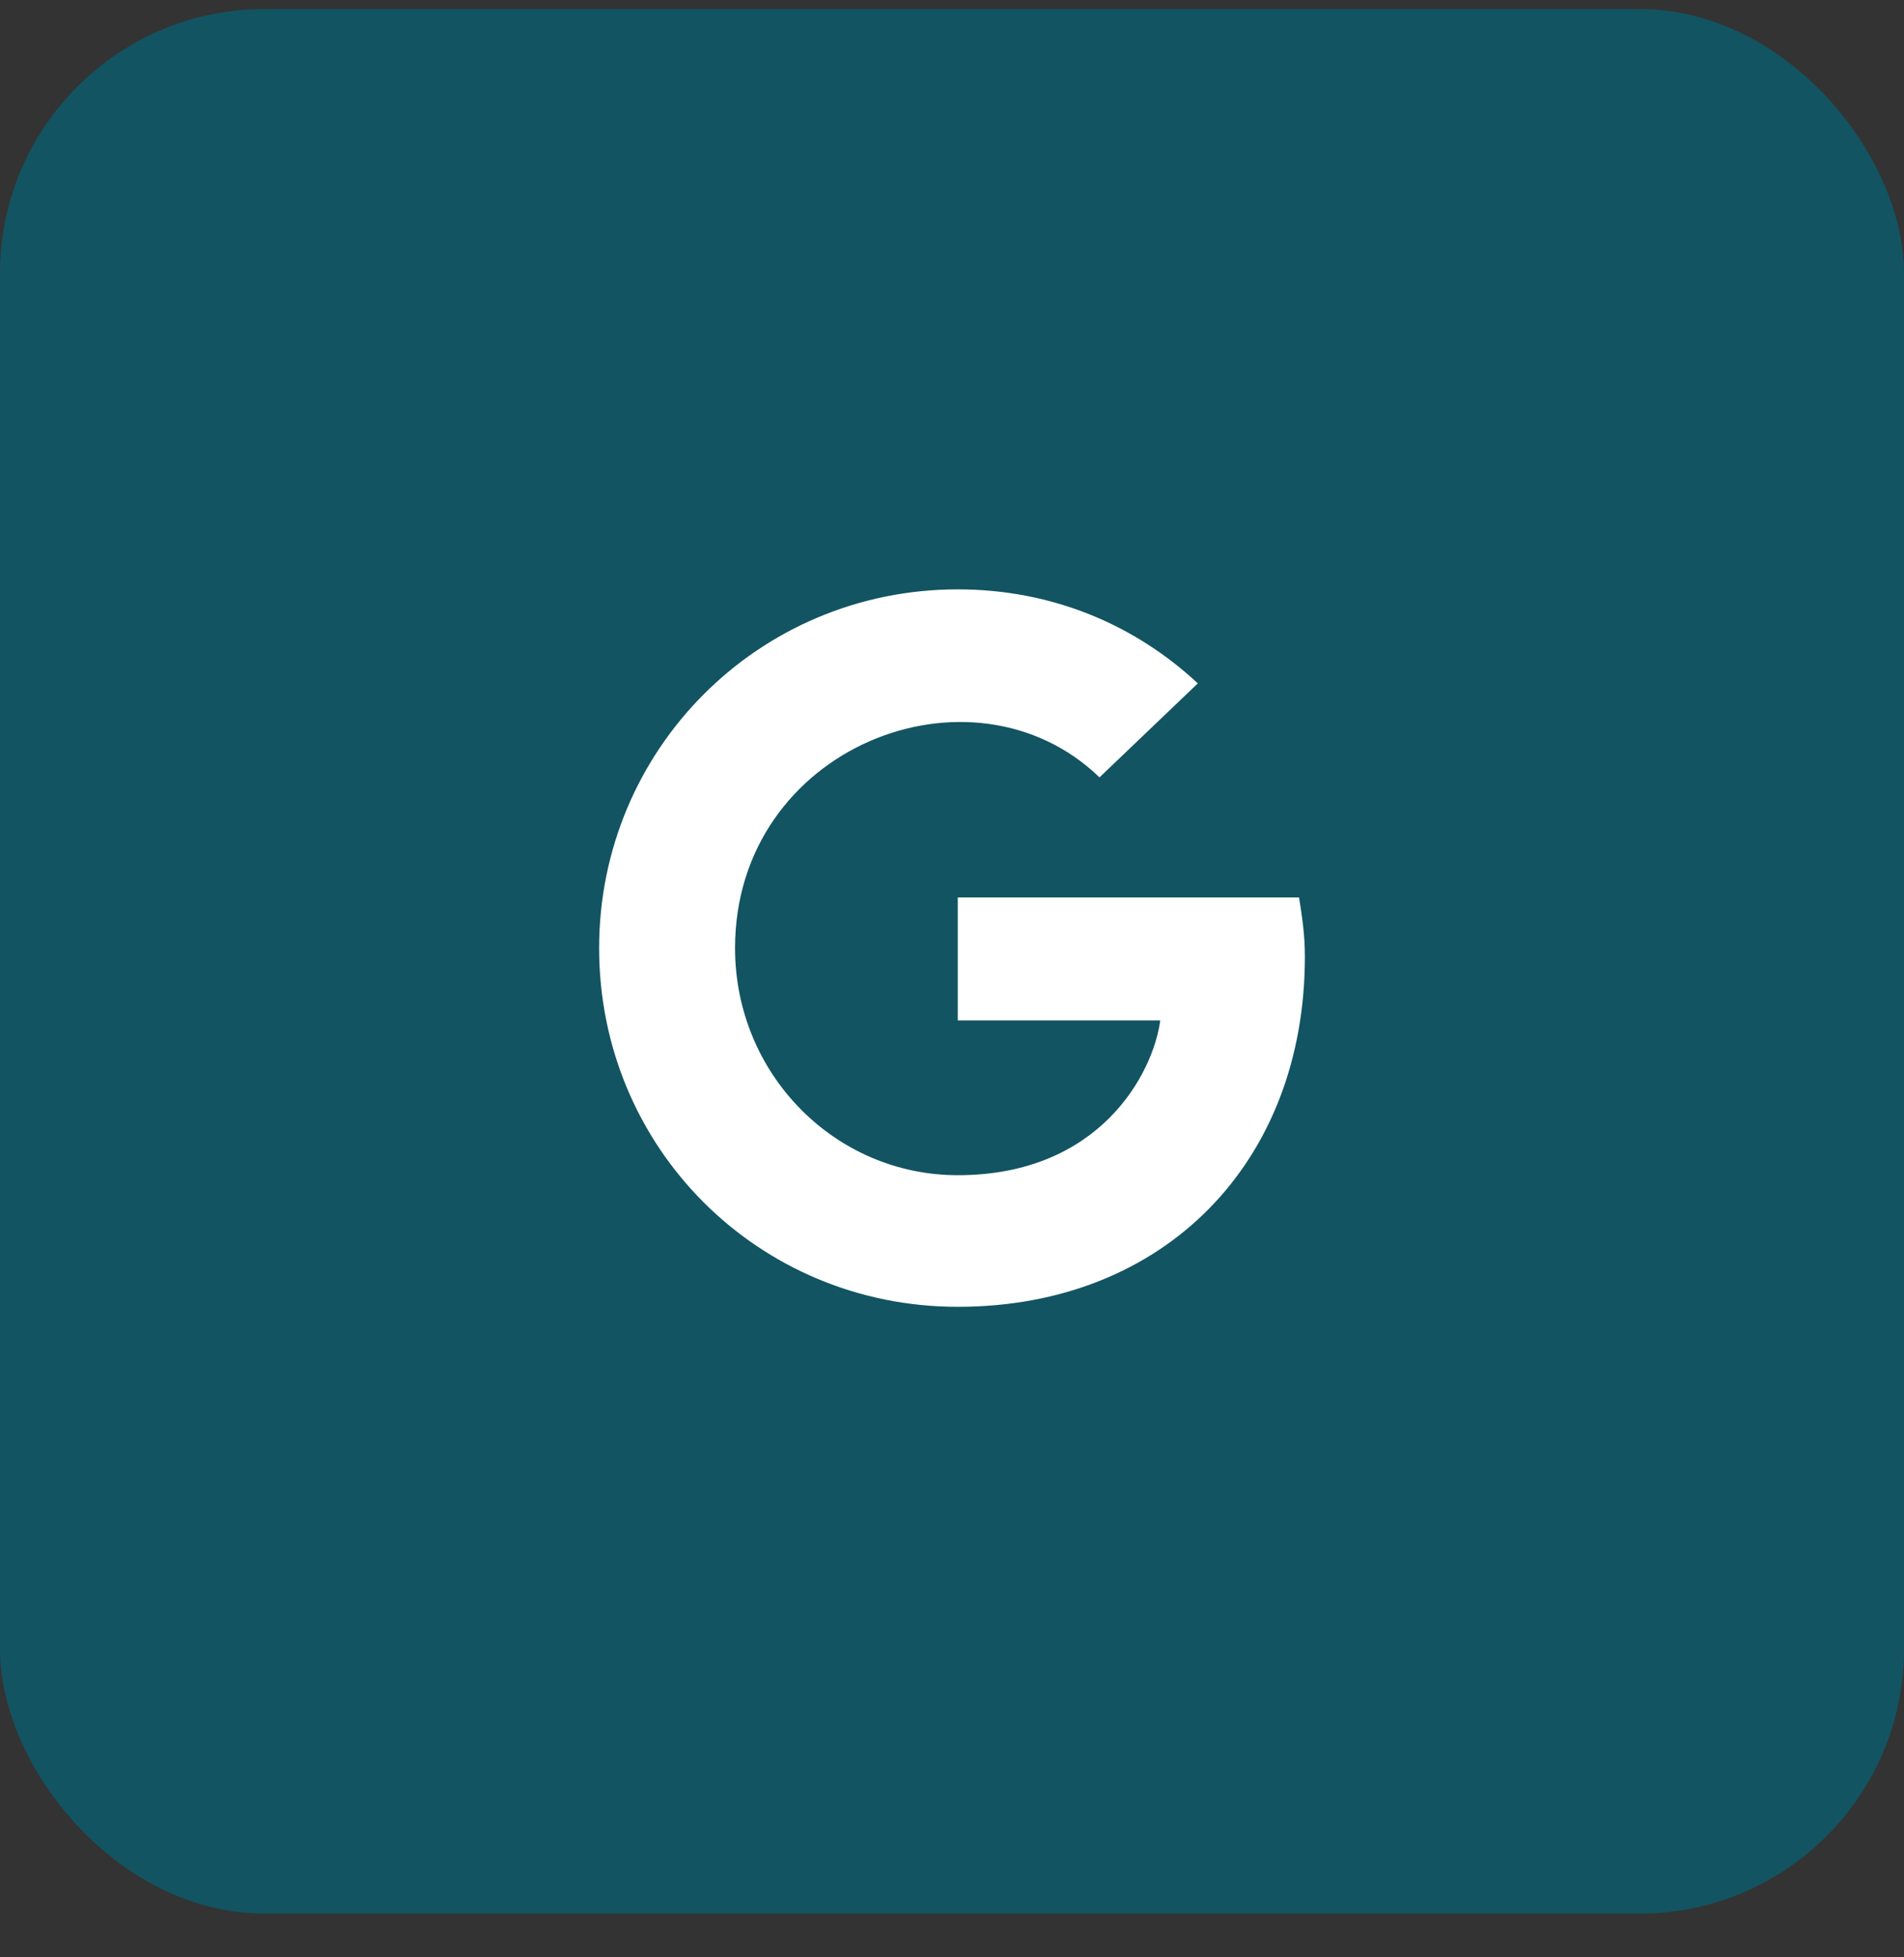
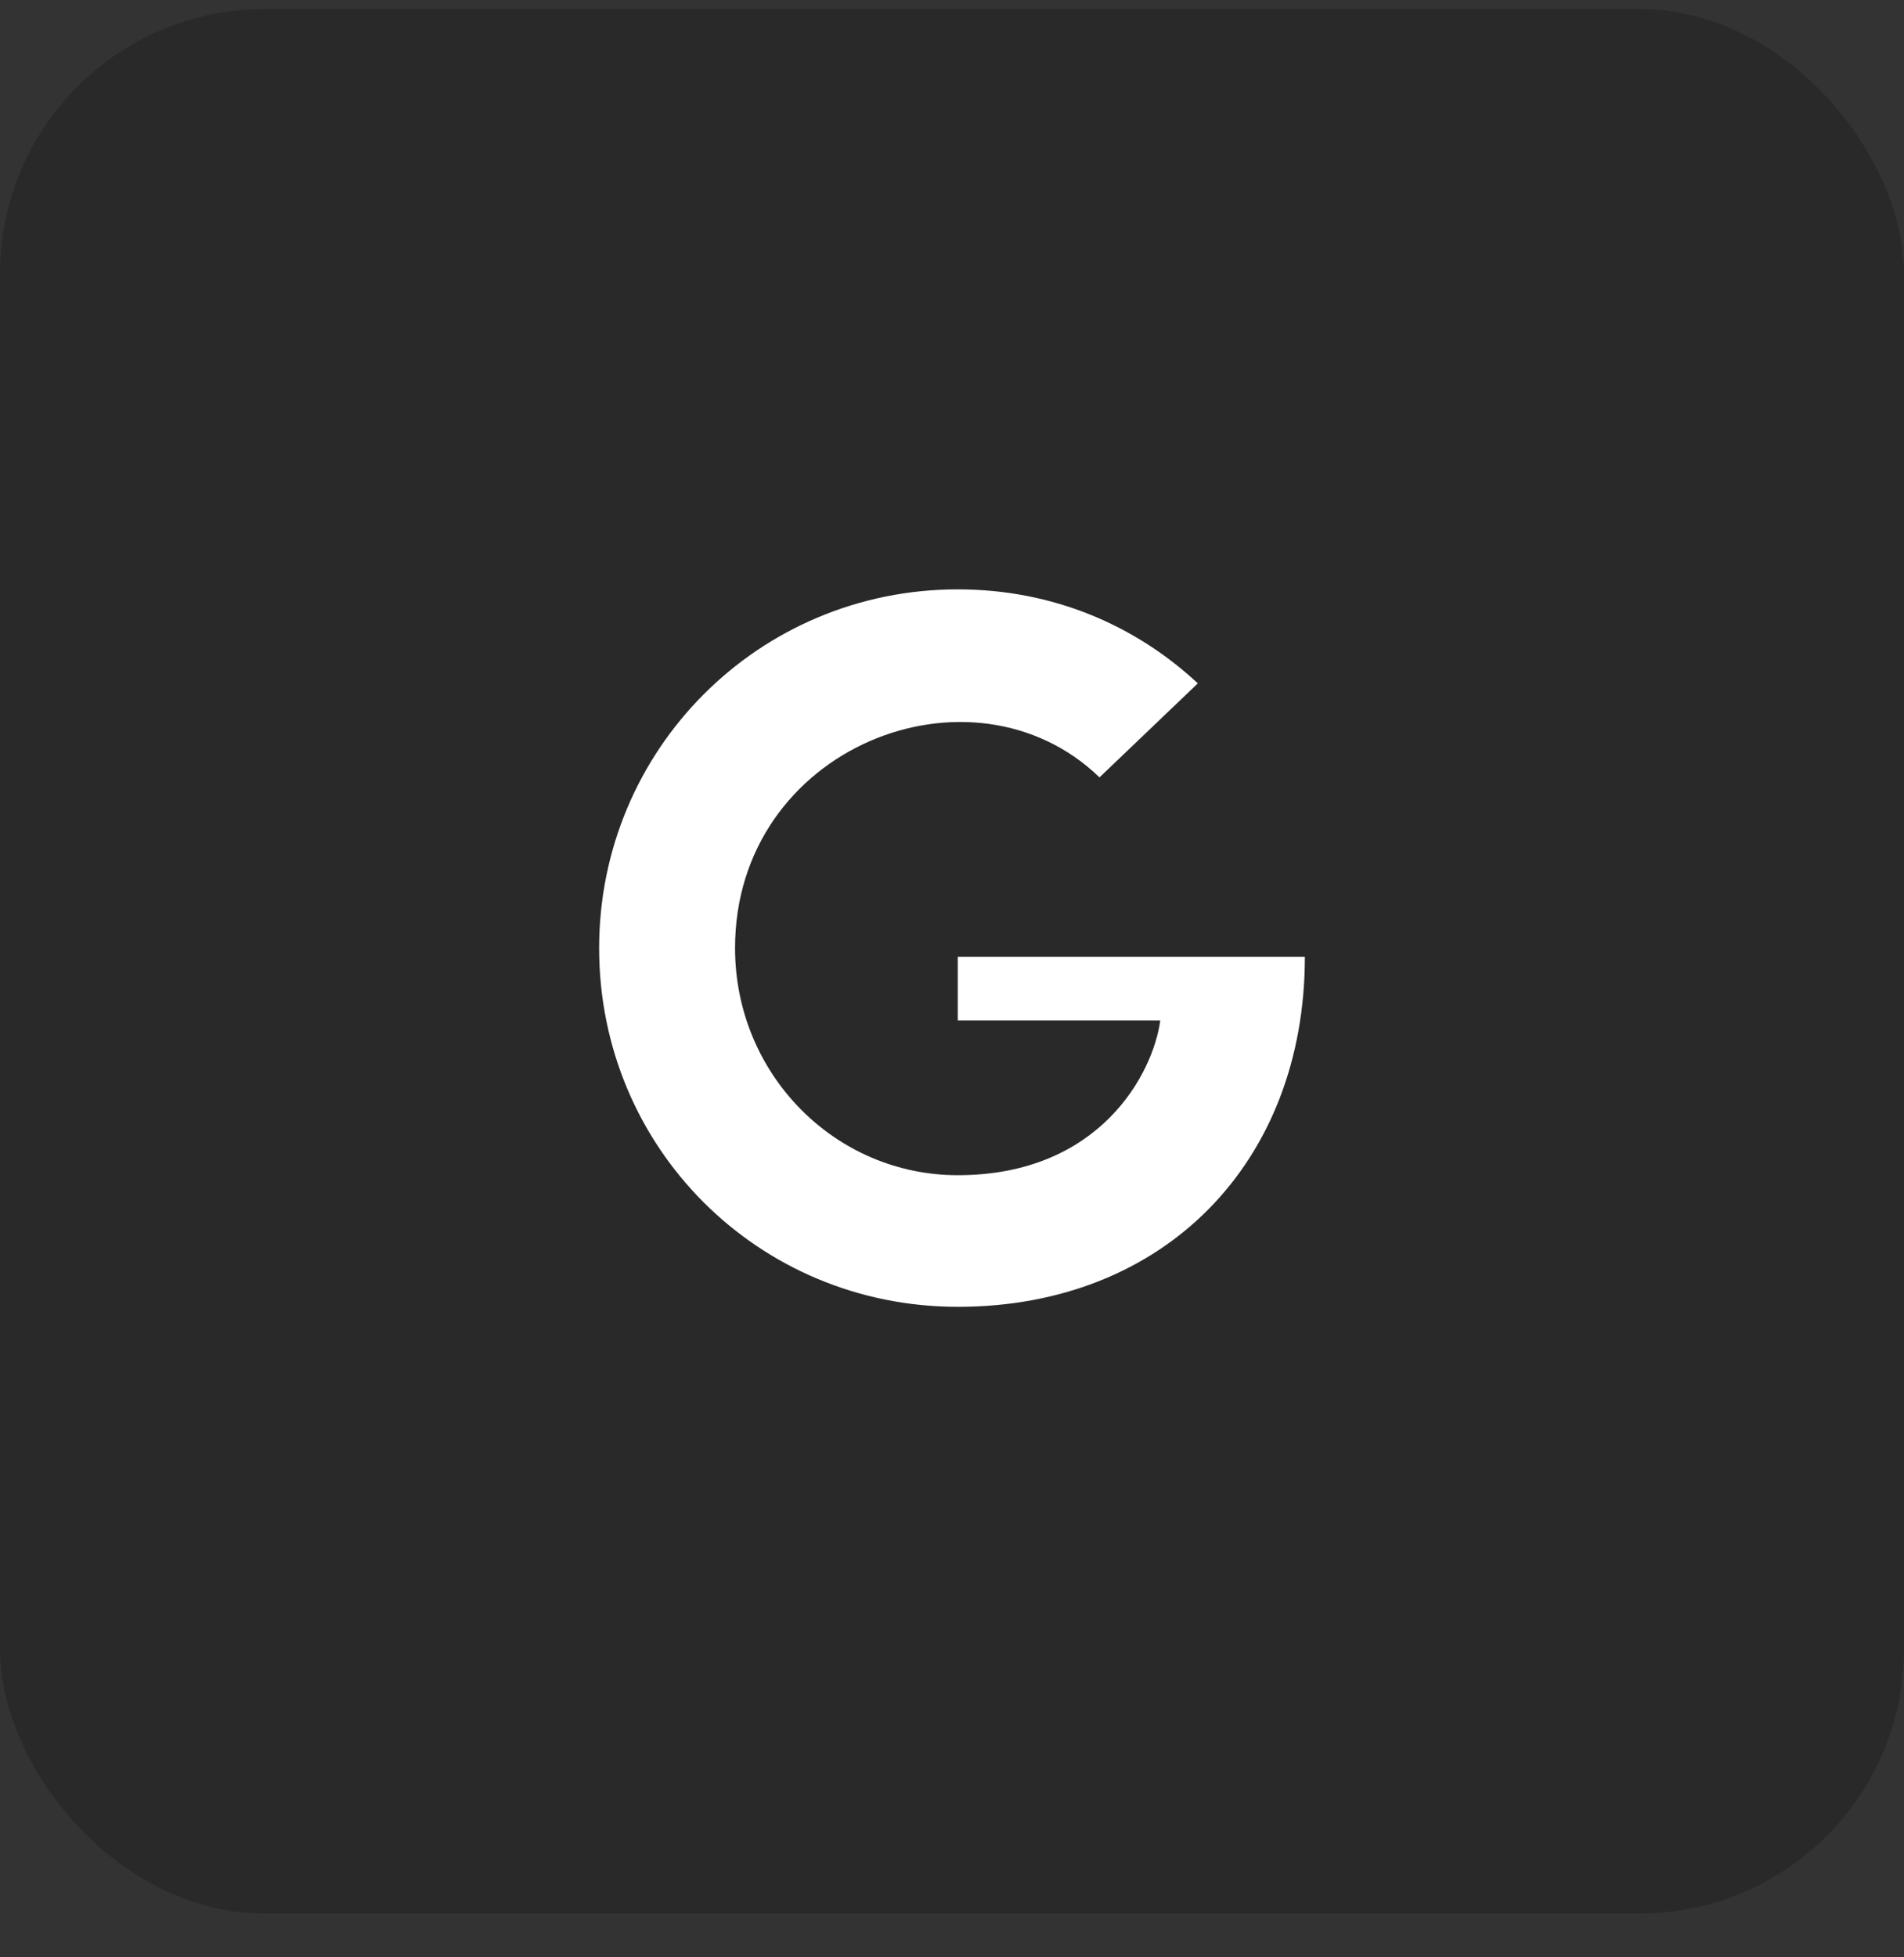
<svg xmlns="http://www.w3.org/2000/svg" width="36" height="37" viewBox="0 0 36 37" fill="none">
  <rect x="0" y="0" width="36" height="37" fill="#333333" stroke="none" />
-   <rect y="0.172" width="36" height="36" rx="5" fill="#16697A" />
  <rect y="0.172" width="36" height="36" rx="5" fill="black" fill-opacity="0.2" />
-   <path d="M24.672 18.086C24.672 17.648 24.617 17.32 24.562 16.965H18.109V19.289H21.938C21.801 20.301 20.789 22.215 18.109 22.215C15.785 22.215 13.898 20.301 13.898 17.922C13.898 14.121 18.383 12.371 20.789 14.695L22.648 12.918C21.473 11.824 19.914 11.141 18.109 11.141C14.336 11.141 11.328 14.176 11.328 17.922C11.328 21.695 14.336 24.703 18.109 24.703C22.02 24.703 24.672 21.969 24.672 18.086Z" fill="white" />
+   <path d="M24.672 18.086H18.109V19.289H21.938C21.801 20.301 20.789 22.215 18.109 22.215C15.785 22.215 13.898 20.301 13.898 17.922C13.898 14.121 18.383 12.371 20.789 14.695L22.648 12.918C21.473 11.824 19.914 11.141 18.109 11.141C14.336 11.141 11.328 14.176 11.328 17.922C11.328 21.695 14.336 24.703 18.109 24.703C22.02 24.703 24.672 21.969 24.672 18.086Z" fill="white" />
</svg>